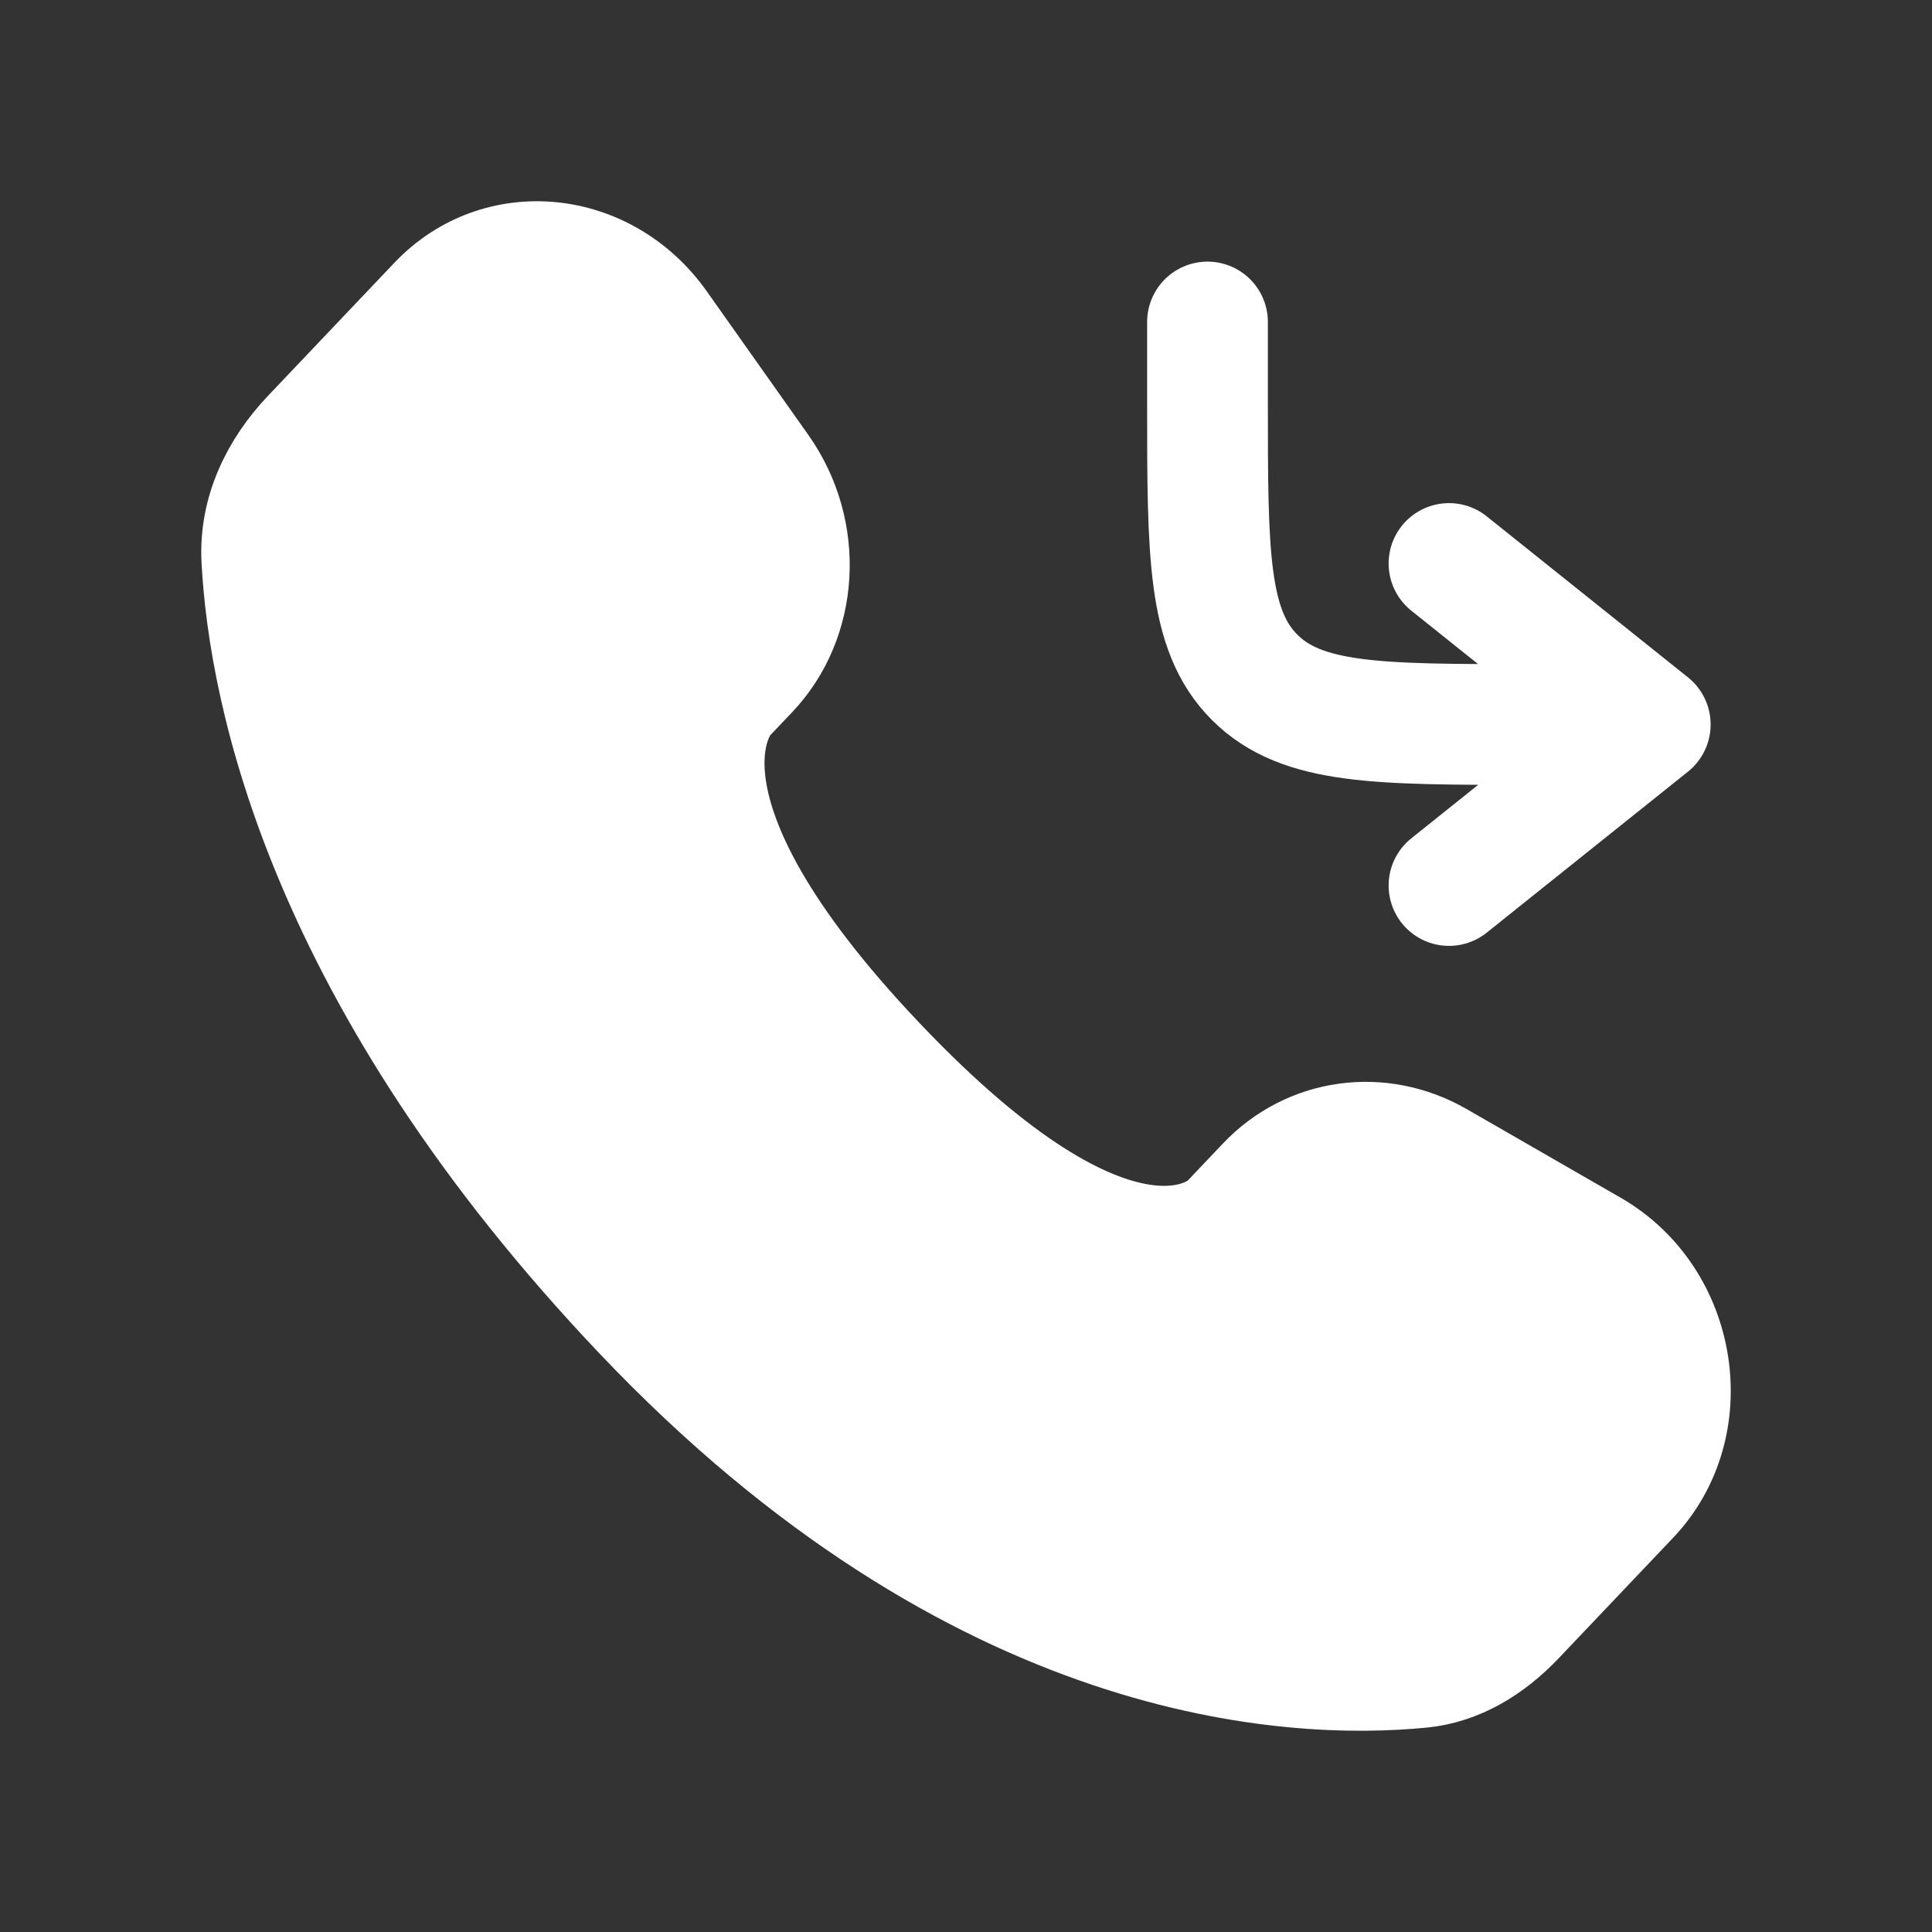
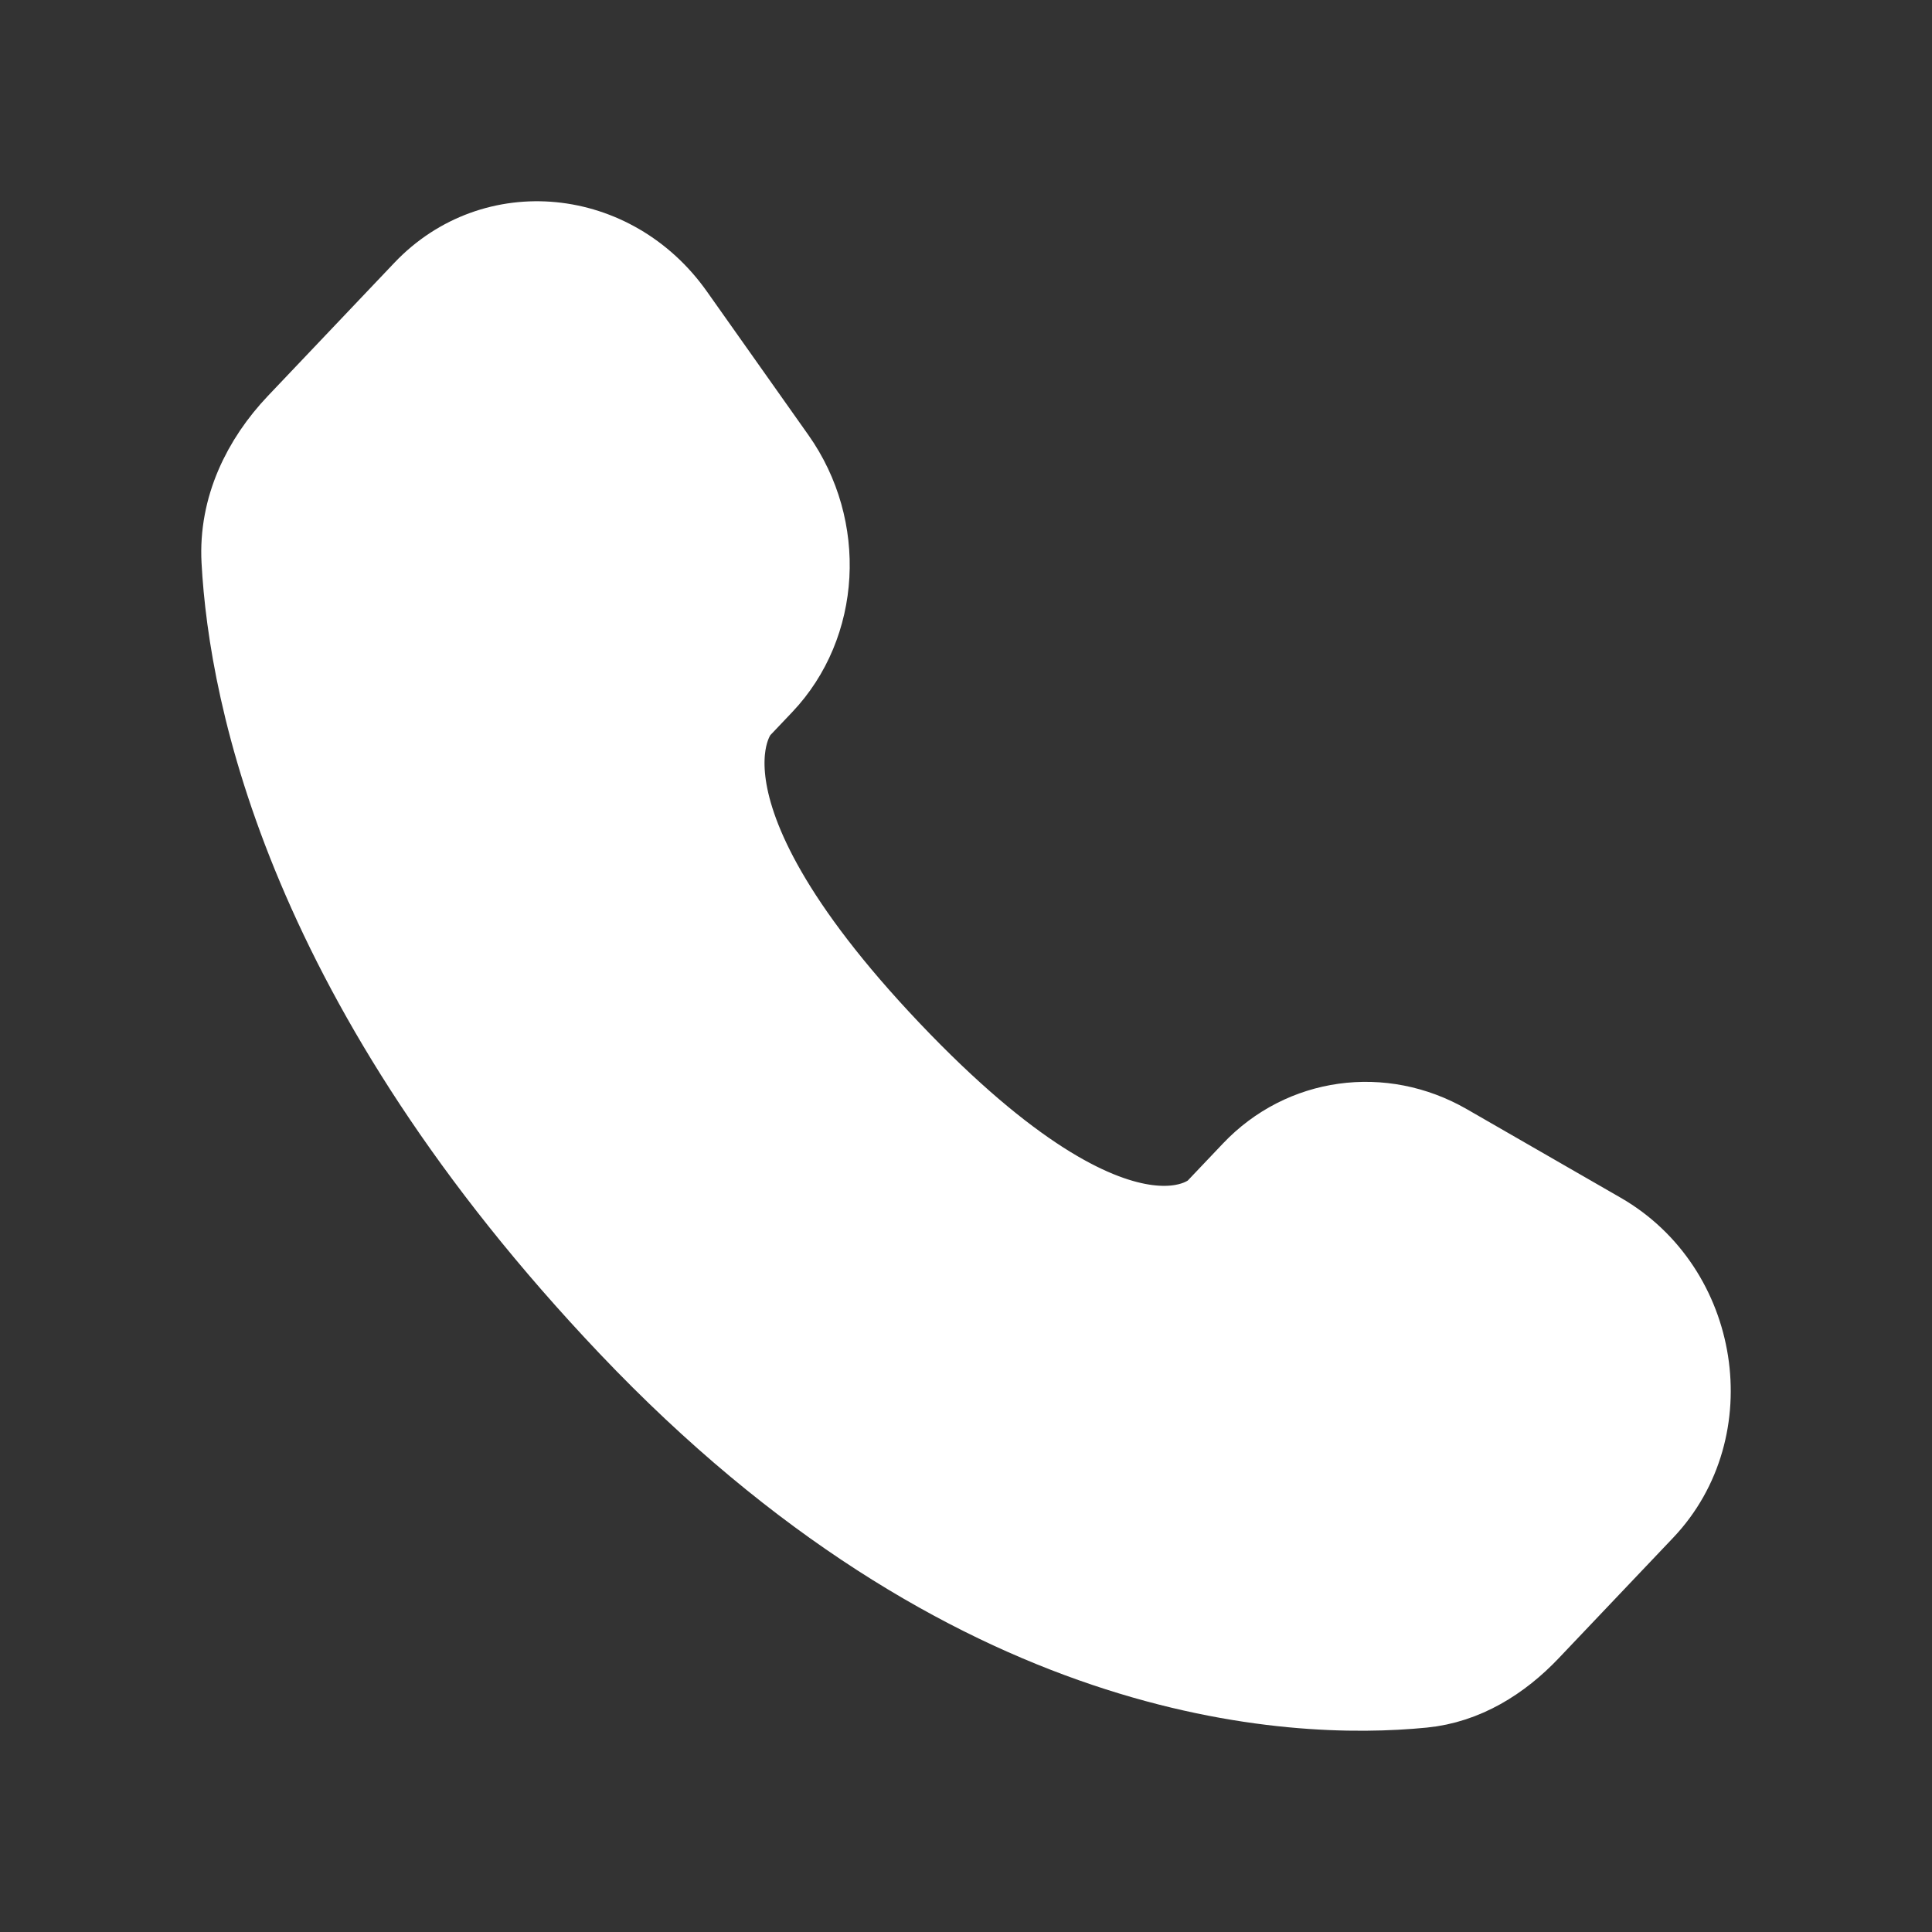
<svg xmlns="http://www.w3.org/2000/svg" width="800" height="800" viewBox="0 0 800 800" fill="none">
  <rect x="0" y="0" width="800" height="800" fill="#333333" stroke="none" />
-   <path d="M500 133.333V166.667C500 229.521 500 260.948 519.527 280.474C539.053 300 570.48 300 633.333 300H683.333M683.333 300L600 233.333M683.333 300L600 366.667" stroke="white" stroke-width="50" stroke-linecap="round" stroke-linejoin="round" />
  <path d="M518.54 484.923L503.357 500.907C503.357 500.907 467.27 538.9 368.77 435.197C270.271 331.495 306.357 293.502 306.357 293.502L315.917 283.437C339.47 258.641 341.69 218.832 321.141 189.77L279.109 130.32C253.676 94.35 204.532 89.598 175.382 120.288L123.062 175.371C108.608 190.589 98.922 210.315 100.096 232.198C103.101 288.182 127.024 408.633 260.512 549.173C402.07 698.207 534.893 704.13 589.21 698.77C606.39 697.073 621.33 687.81 633.37 675.133L680.723 625.28C712.687 591.63 703.673 533.94 662.777 510.4L599.093 473.743C572.24 458.287 539.527 462.827 518.54 484.923Z" fill="white" stroke="white" stroke-width="33.333" />
</svg>